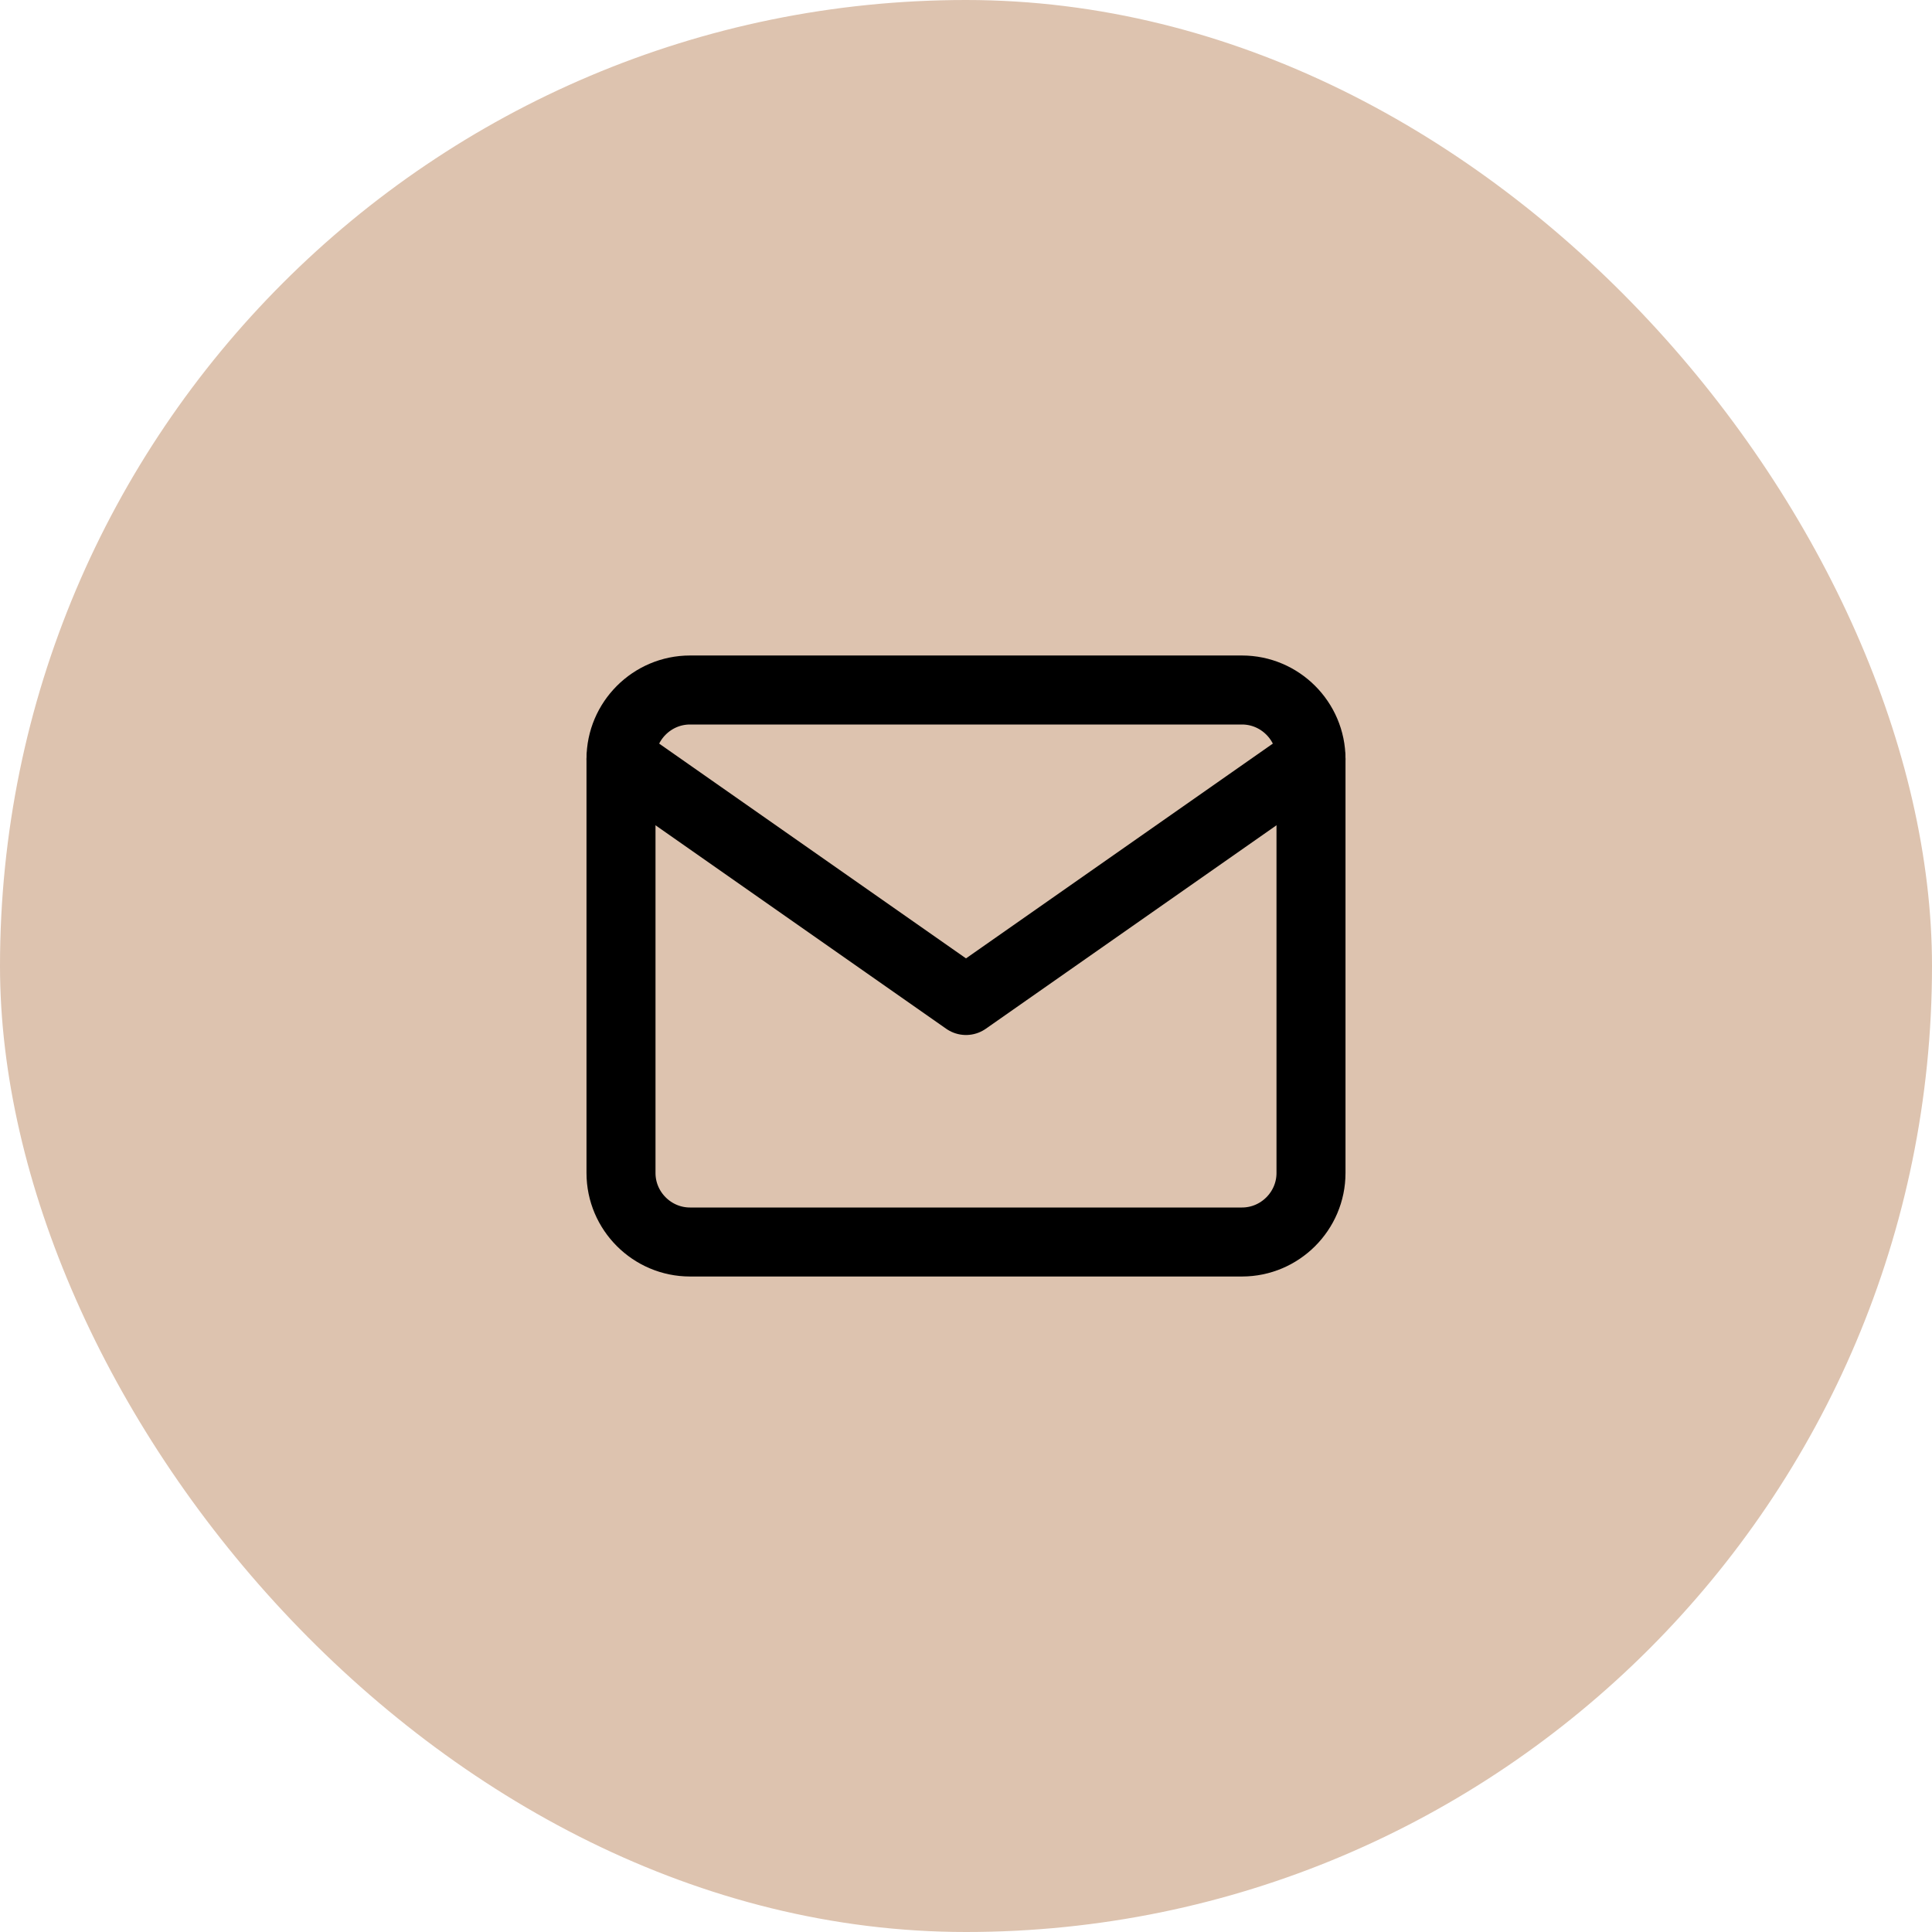
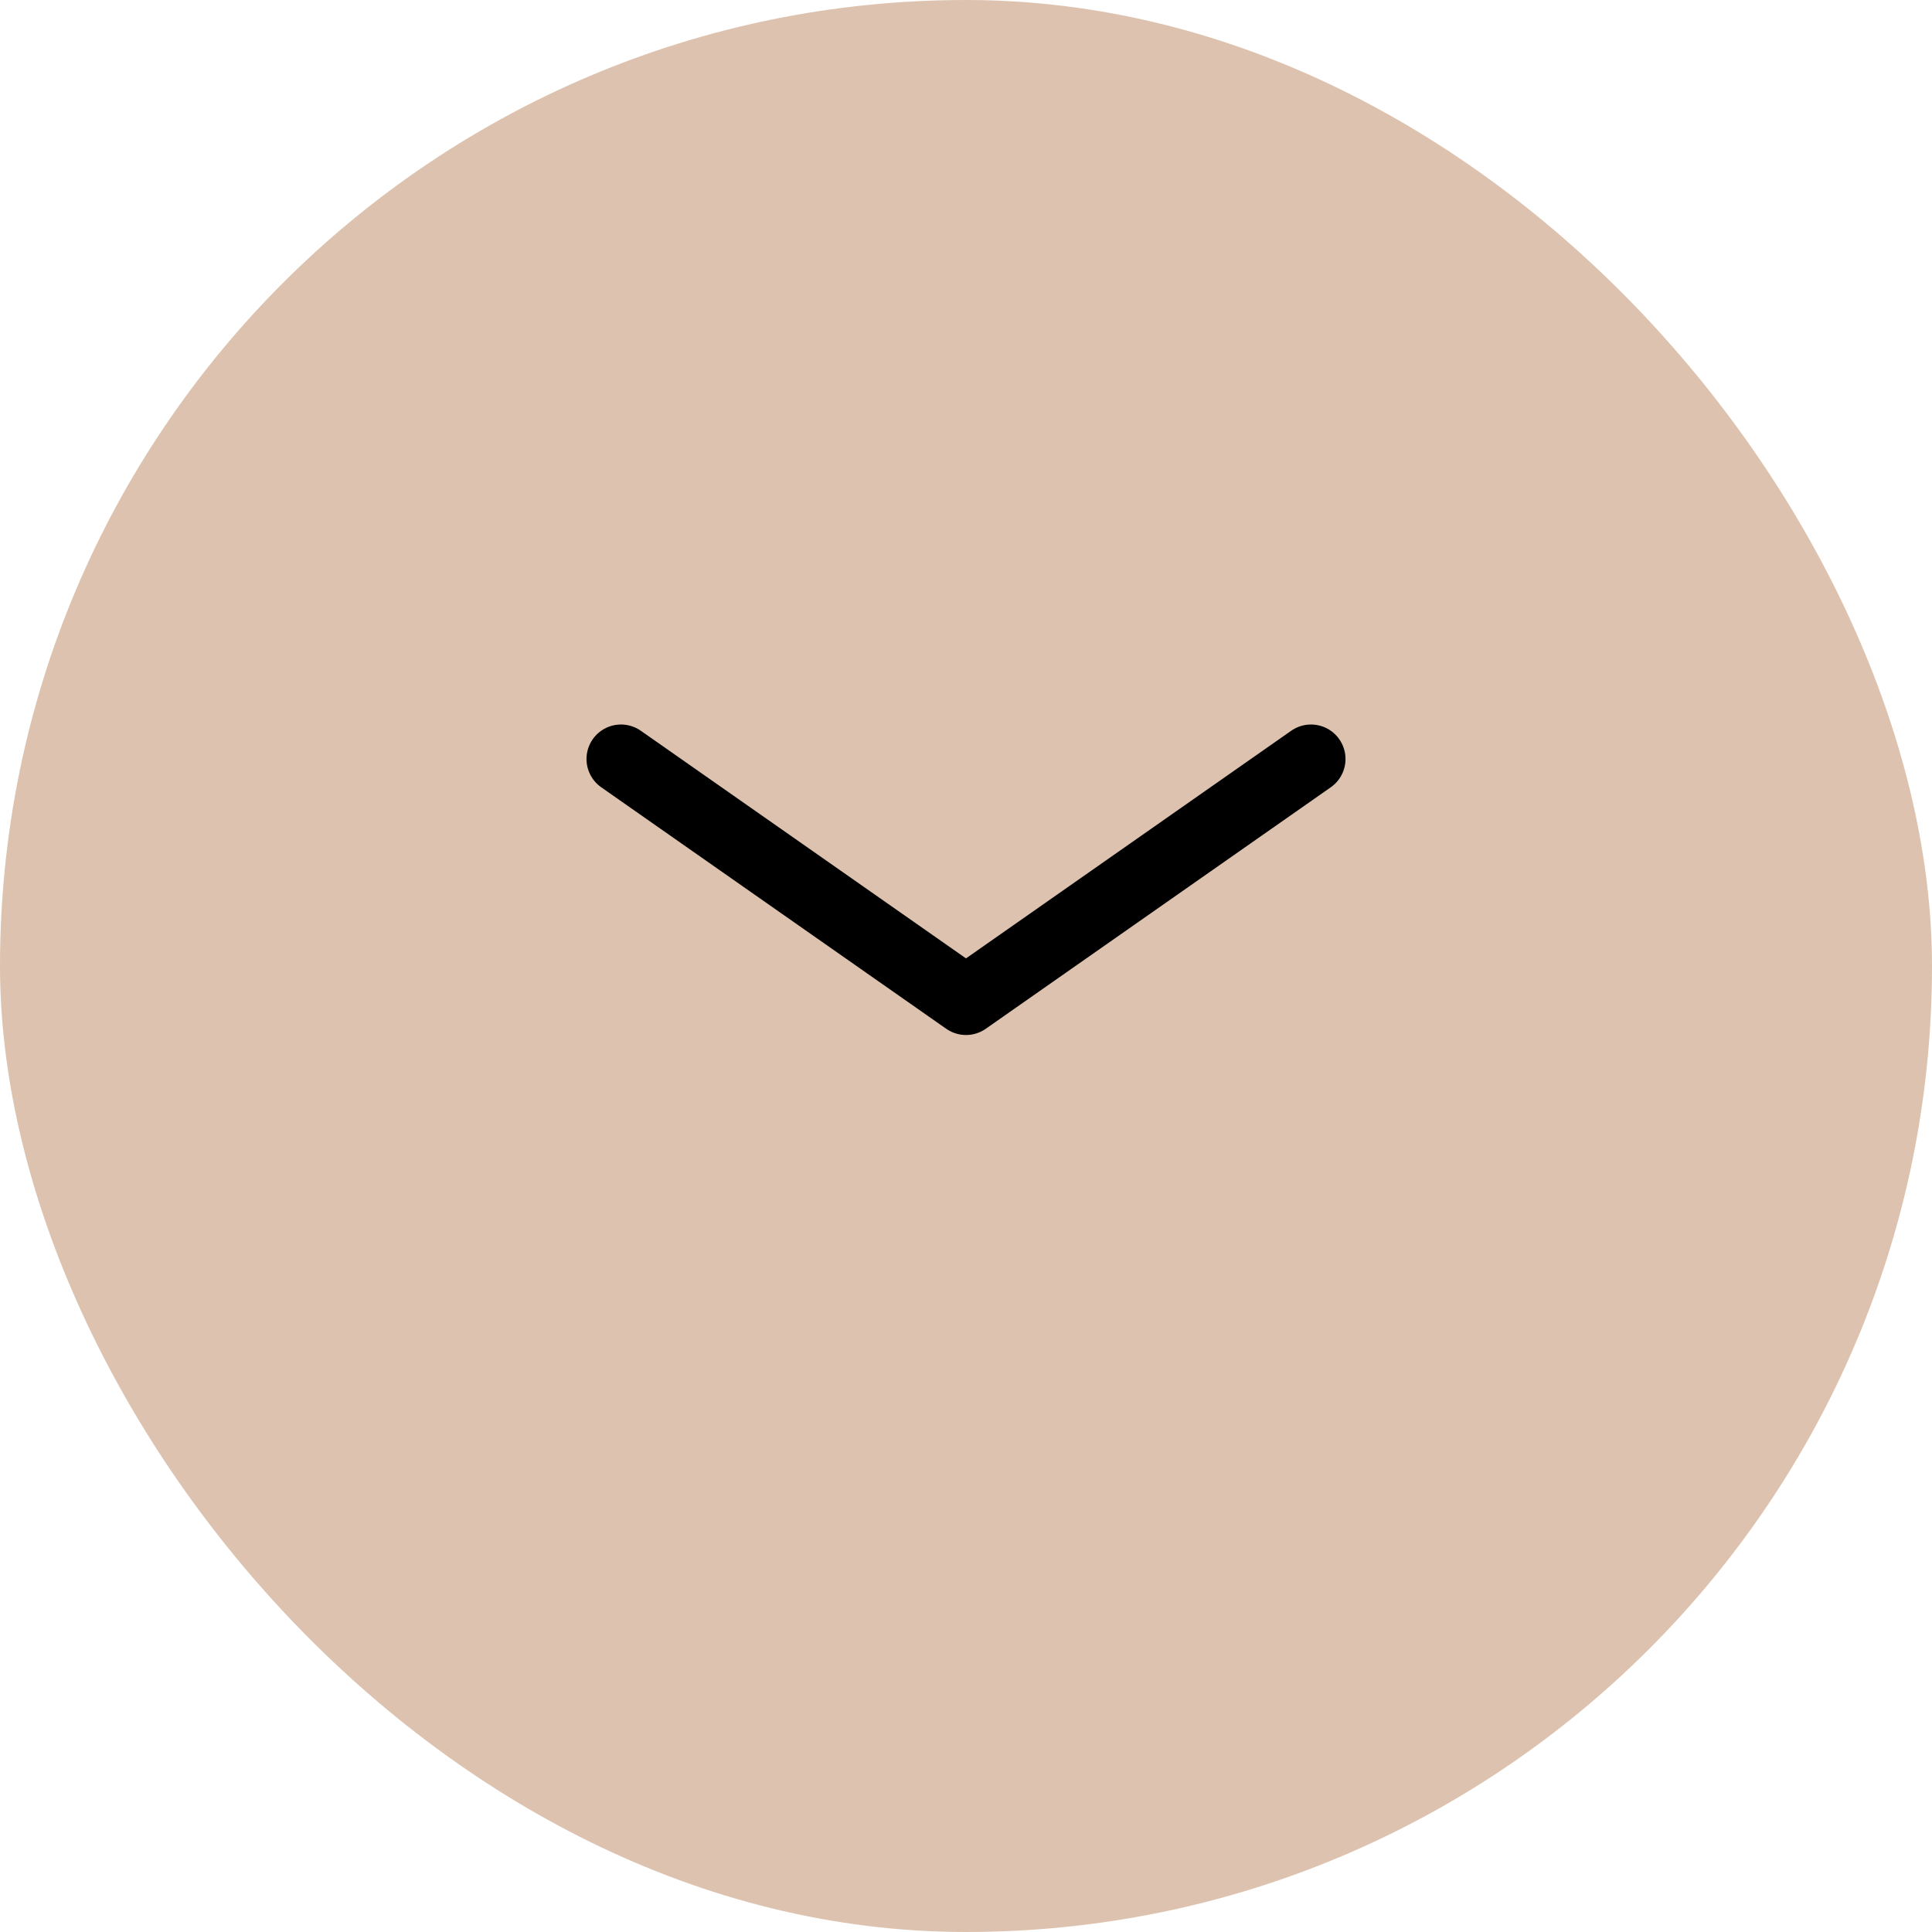
<svg xmlns="http://www.w3.org/2000/svg" width="56" height="56" viewBox="0 0 56 56" fill="none">
  <rect y="0" width="56" height="56" rx="28" fill="#DDC3AF" />
-   <path d="M20 20H36C37.1 20 38 20.9 38 22V34C38 35.1 37.1 36 36 36H20C18.9 36 18 35.1 18 34V22C18 20.9 18.9 20 20 20Z" stroke="black" stroke-width="2" stroke-linecap="round" stroke-linejoin="round" />
  <path d="M38 22L28 29L18 22" stroke="black" stroke-width="2" stroke-linecap="round" stroke-linejoin="round" />
</svg>